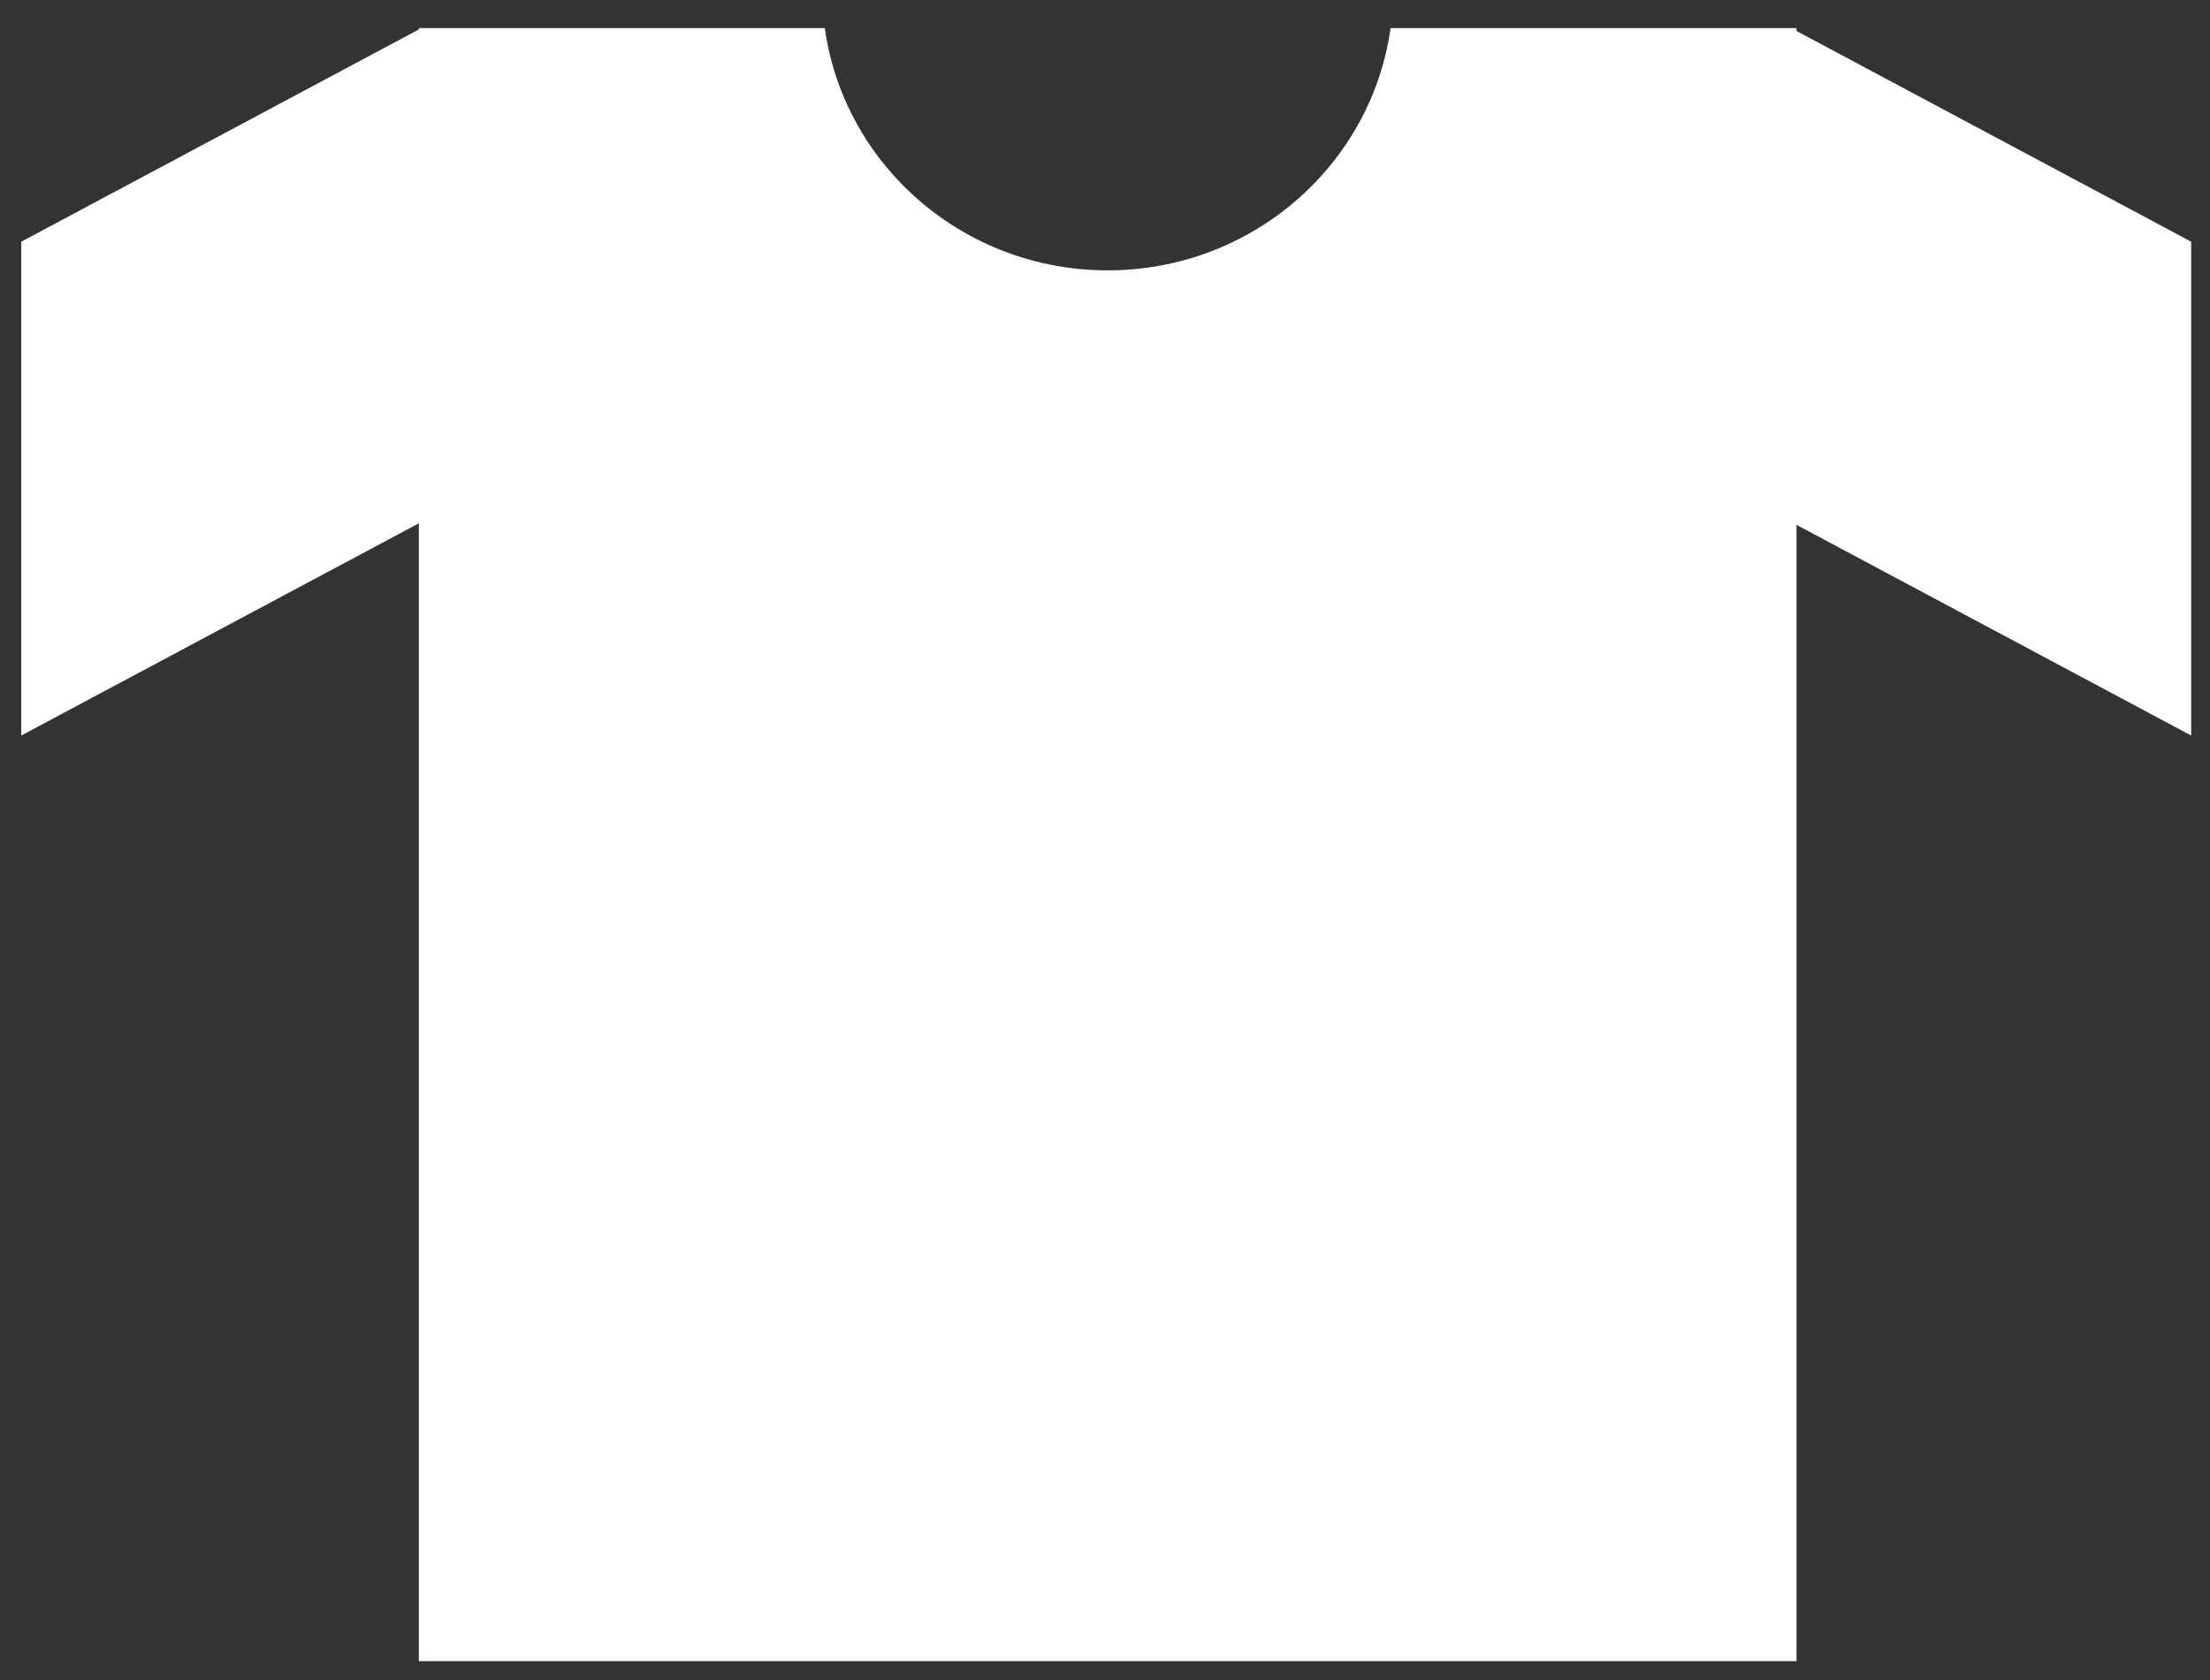
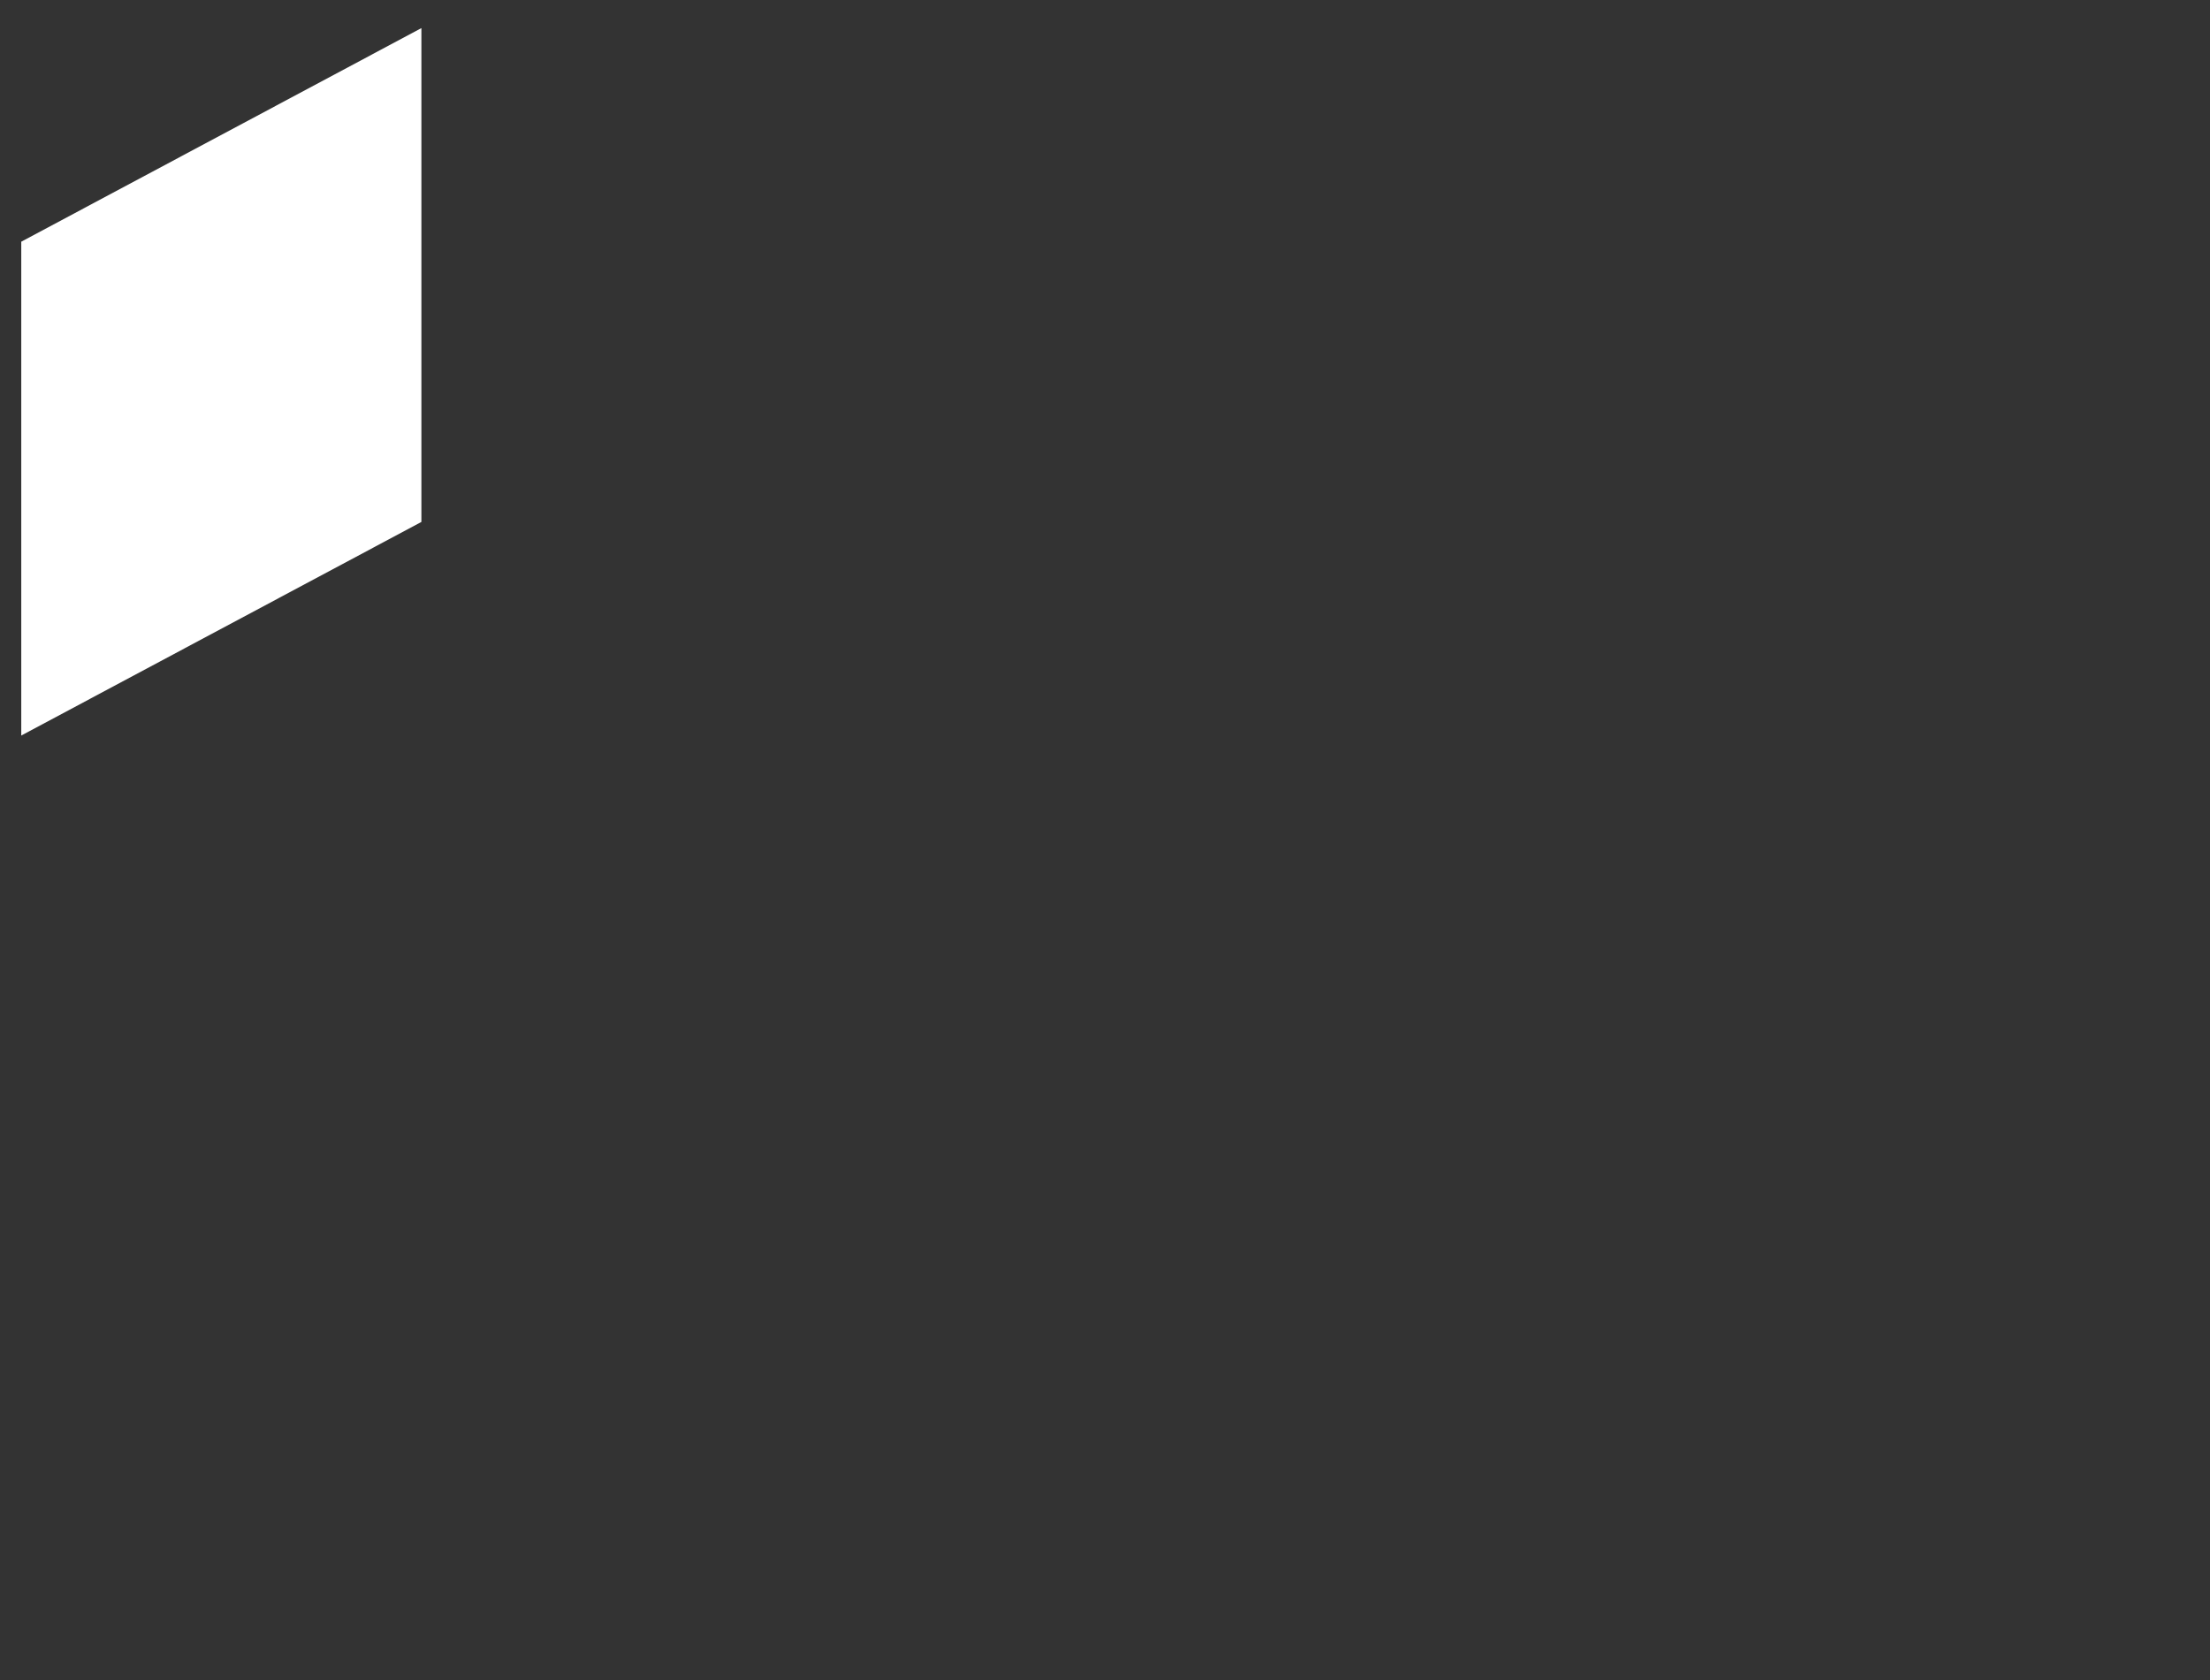
<svg xmlns="http://www.w3.org/2000/svg" width="71px" height="54px" viewBox="0 0 71 54" version="1.1">
  <rect x="0" y="0" width="71" height="54" fill="#333333" stroke="none" />
  <title>Rectangle 182 + Rectangle 243 + Rectangle 247</title>
  <desc>Created with Sketch.</desc>
  <defs />
  <g id="Welcome" stroke="none" stroke-width="1" fill="none" fill-rule="evenodd">
    <g id="New-Enerate-Website-2017" transform="translate(-130, -4881)" fill="#FFFFFF">
      <g id="Rectangle-182-+-Rectangle-243-+-Rectangle-247" transform="translate(130.618, 4871.635)">
-         <path d="M25.88,10.268 L12.838,10.268 L12.838,62.747 L57.098,62.747 L57.098,10.268 L44.056,10.268 C43.441,14.666 39.606,18.053 34.968,18.053 C30.329,18.053 26.495,14.666 25.88,10.268 Z" id="Rectangle-182" />
        <polygon id="Rectangle-243" points="0.065 17.132 0.065 33.002 12.92 26.138 12.92 10.268" />
-         <polygon id="Rectangle-243" transform="translate(63.383, 21.657) scale(-1, 1) translate(-63.383, -21.657) " points="56.988 17.132 56.988 33.002 69.843 26.138 69.843 10.268" />
      </g>
    </g>
  </g>
</svg>